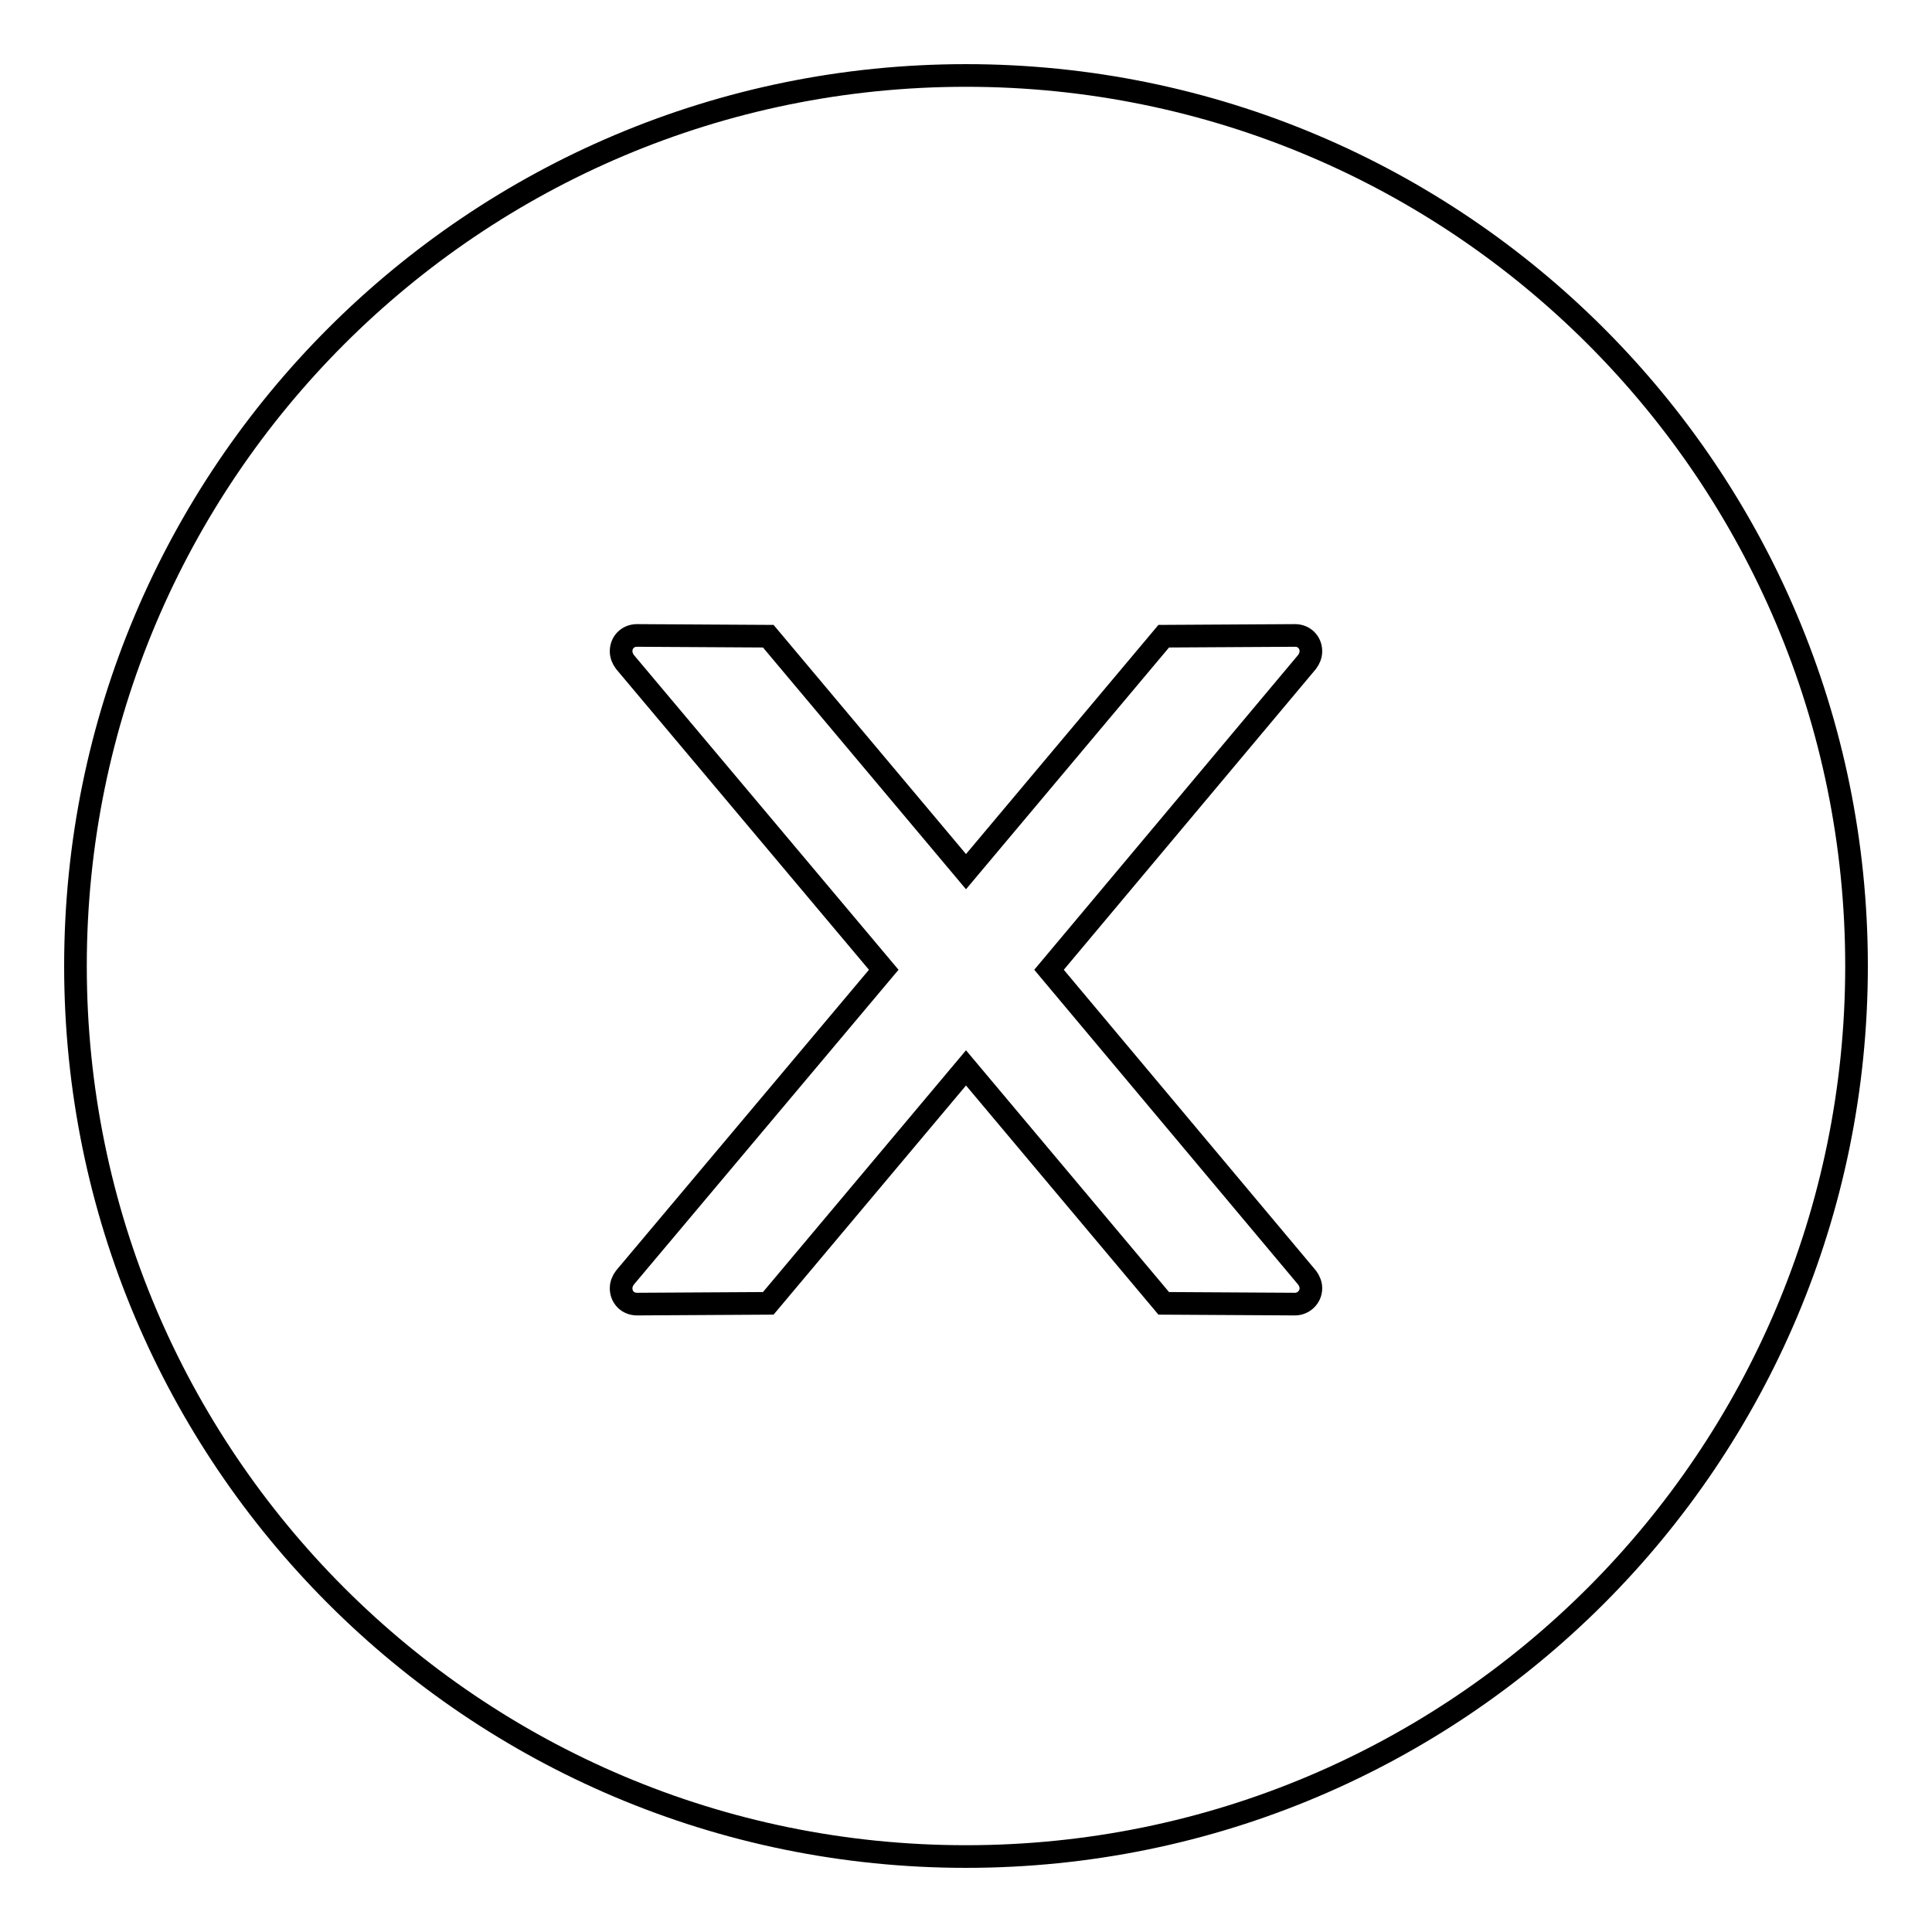
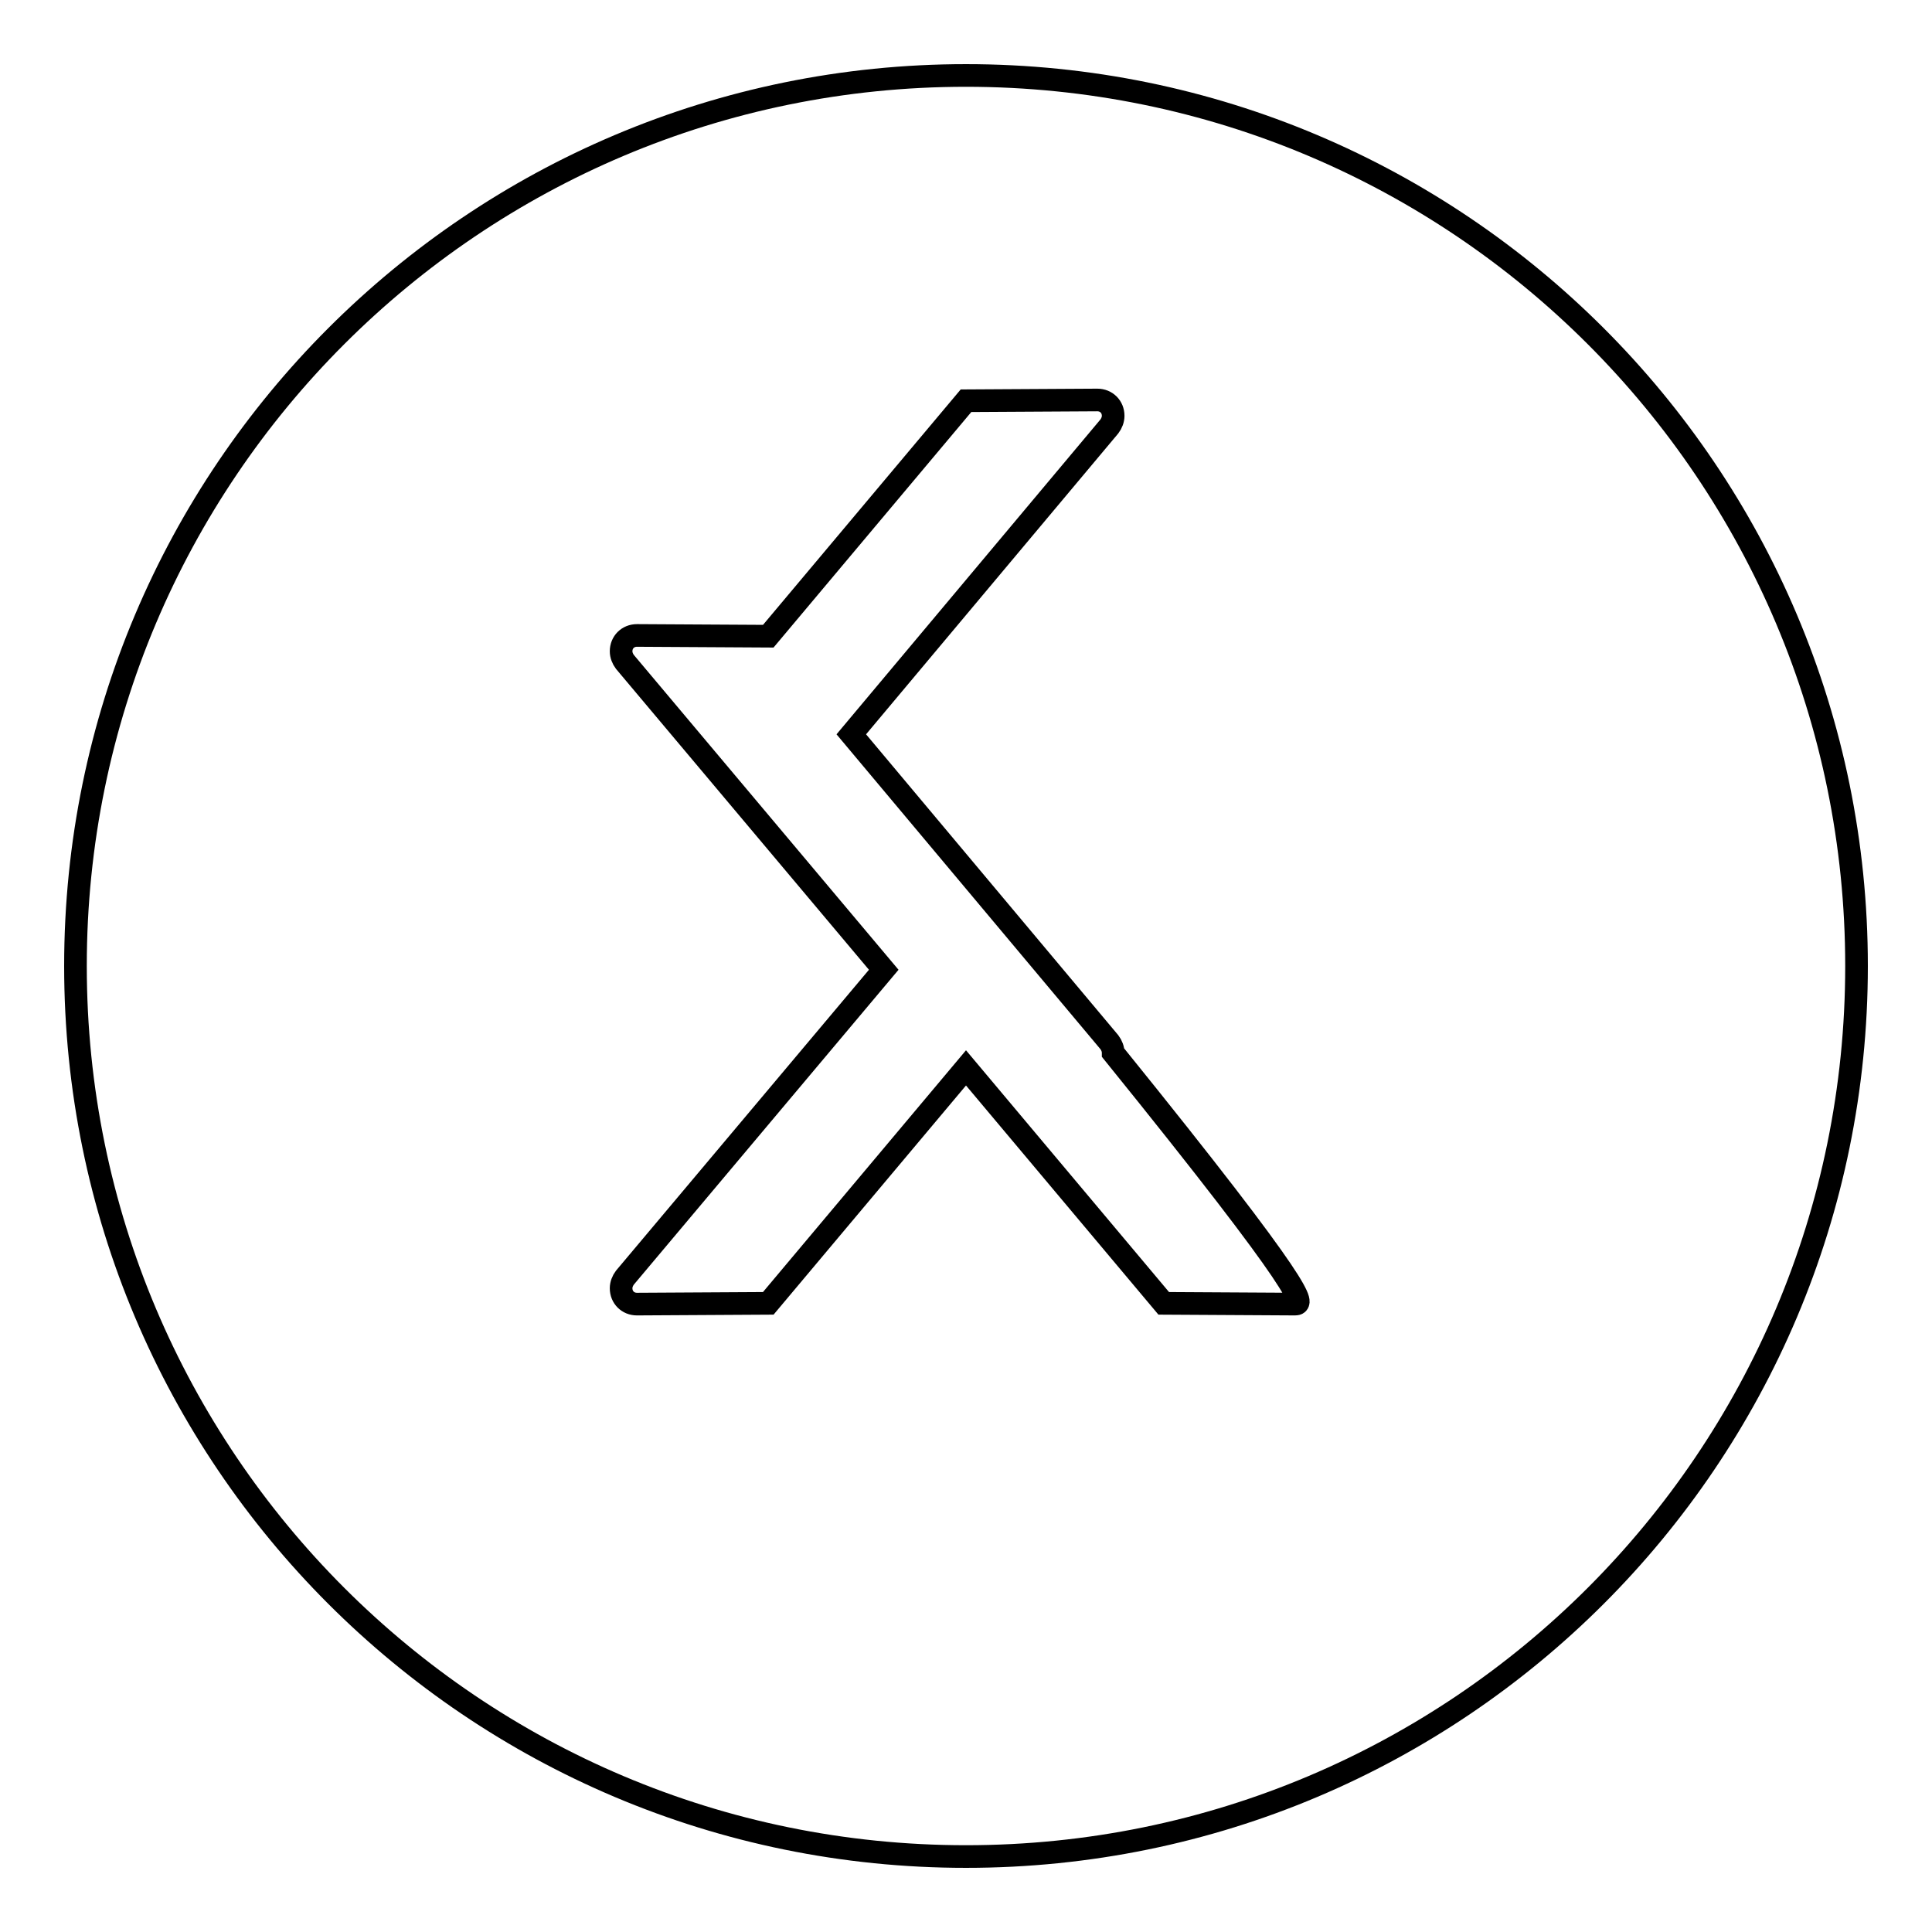
<svg xmlns="http://www.w3.org/2000/svg" version="1.1" x="0px" y="0px" viewBox="0 0 256 256" enable-background="new 0 0 256 256" xml:space="preserve">
  <g>
-     <path stroke-width="3" fill-opacity="0" stroke="#000000" d="M128,10C62.8,10,10,62.8,10,128c0,65.2,52.8,118,118,118c65.2,0,118-52.8,118-118C246,62.8,193.2,10,128,10 z M171.6,172.8l-17.4-0.1L128,141.5l-26.2,31.2l-17.4,0.1c-1.2,0-2.1-0.9-2.1-2.1c0-0.5,0.2-1,0.5-1.4l34.3-40.8L82.8,87.7 c-0.3-0.4-0.5-0.9-0.5-1.4c0-1.2,0.9-2.1,2.1-2.1l17.4,0.1l26.2,31.2l26.2-31.2l17.4-0.1c1.2,0,2.1,0.9,2.1,2.1 c0,0.5-0.2,1-0.5,1.4l-34.2,40.8l34.2,40.8c0.3,0.4,0.5,0.9,0.5,1.4C173.7,171.9,172.7,172.8,171.6,172.8z" />
+     <path stroke-width="3" fill-opacity="0" stroke="#000000" d="M128,10C62.8,10,10,62.8,10,128c0,65.2,52.8,118,118,118c65.2,0,118-52.8,118-118C246,62.8,193.2,10,128,10 z M171.6,172.8l-17.4-0.1L128,141.5l-26.2,31.2l-17.4,0.1c-1.2,0-2.1-0.9-2.1-2.1c0-0.5,0.2-1,0.5-1.4l34.3-40.8L82.8,87.7 c-0.3-0.4-0.5-0.9-0.5-1.4c0-1.2,0.9-2.1,2.1-2.1l17.4,0.1l26.2-31.2l17.4-0.1c1.2,0,2.1,0.9,2.1,2.1 c0,0.5-0.2,1-0.5,1.4l-34.2,40.8l34.2,40.8c0.3,0.4,0.5,0.9,0.5,1.4C173.7,171.9,172.7,172.8,171.6,172.8z" />
  </g>
</svg>